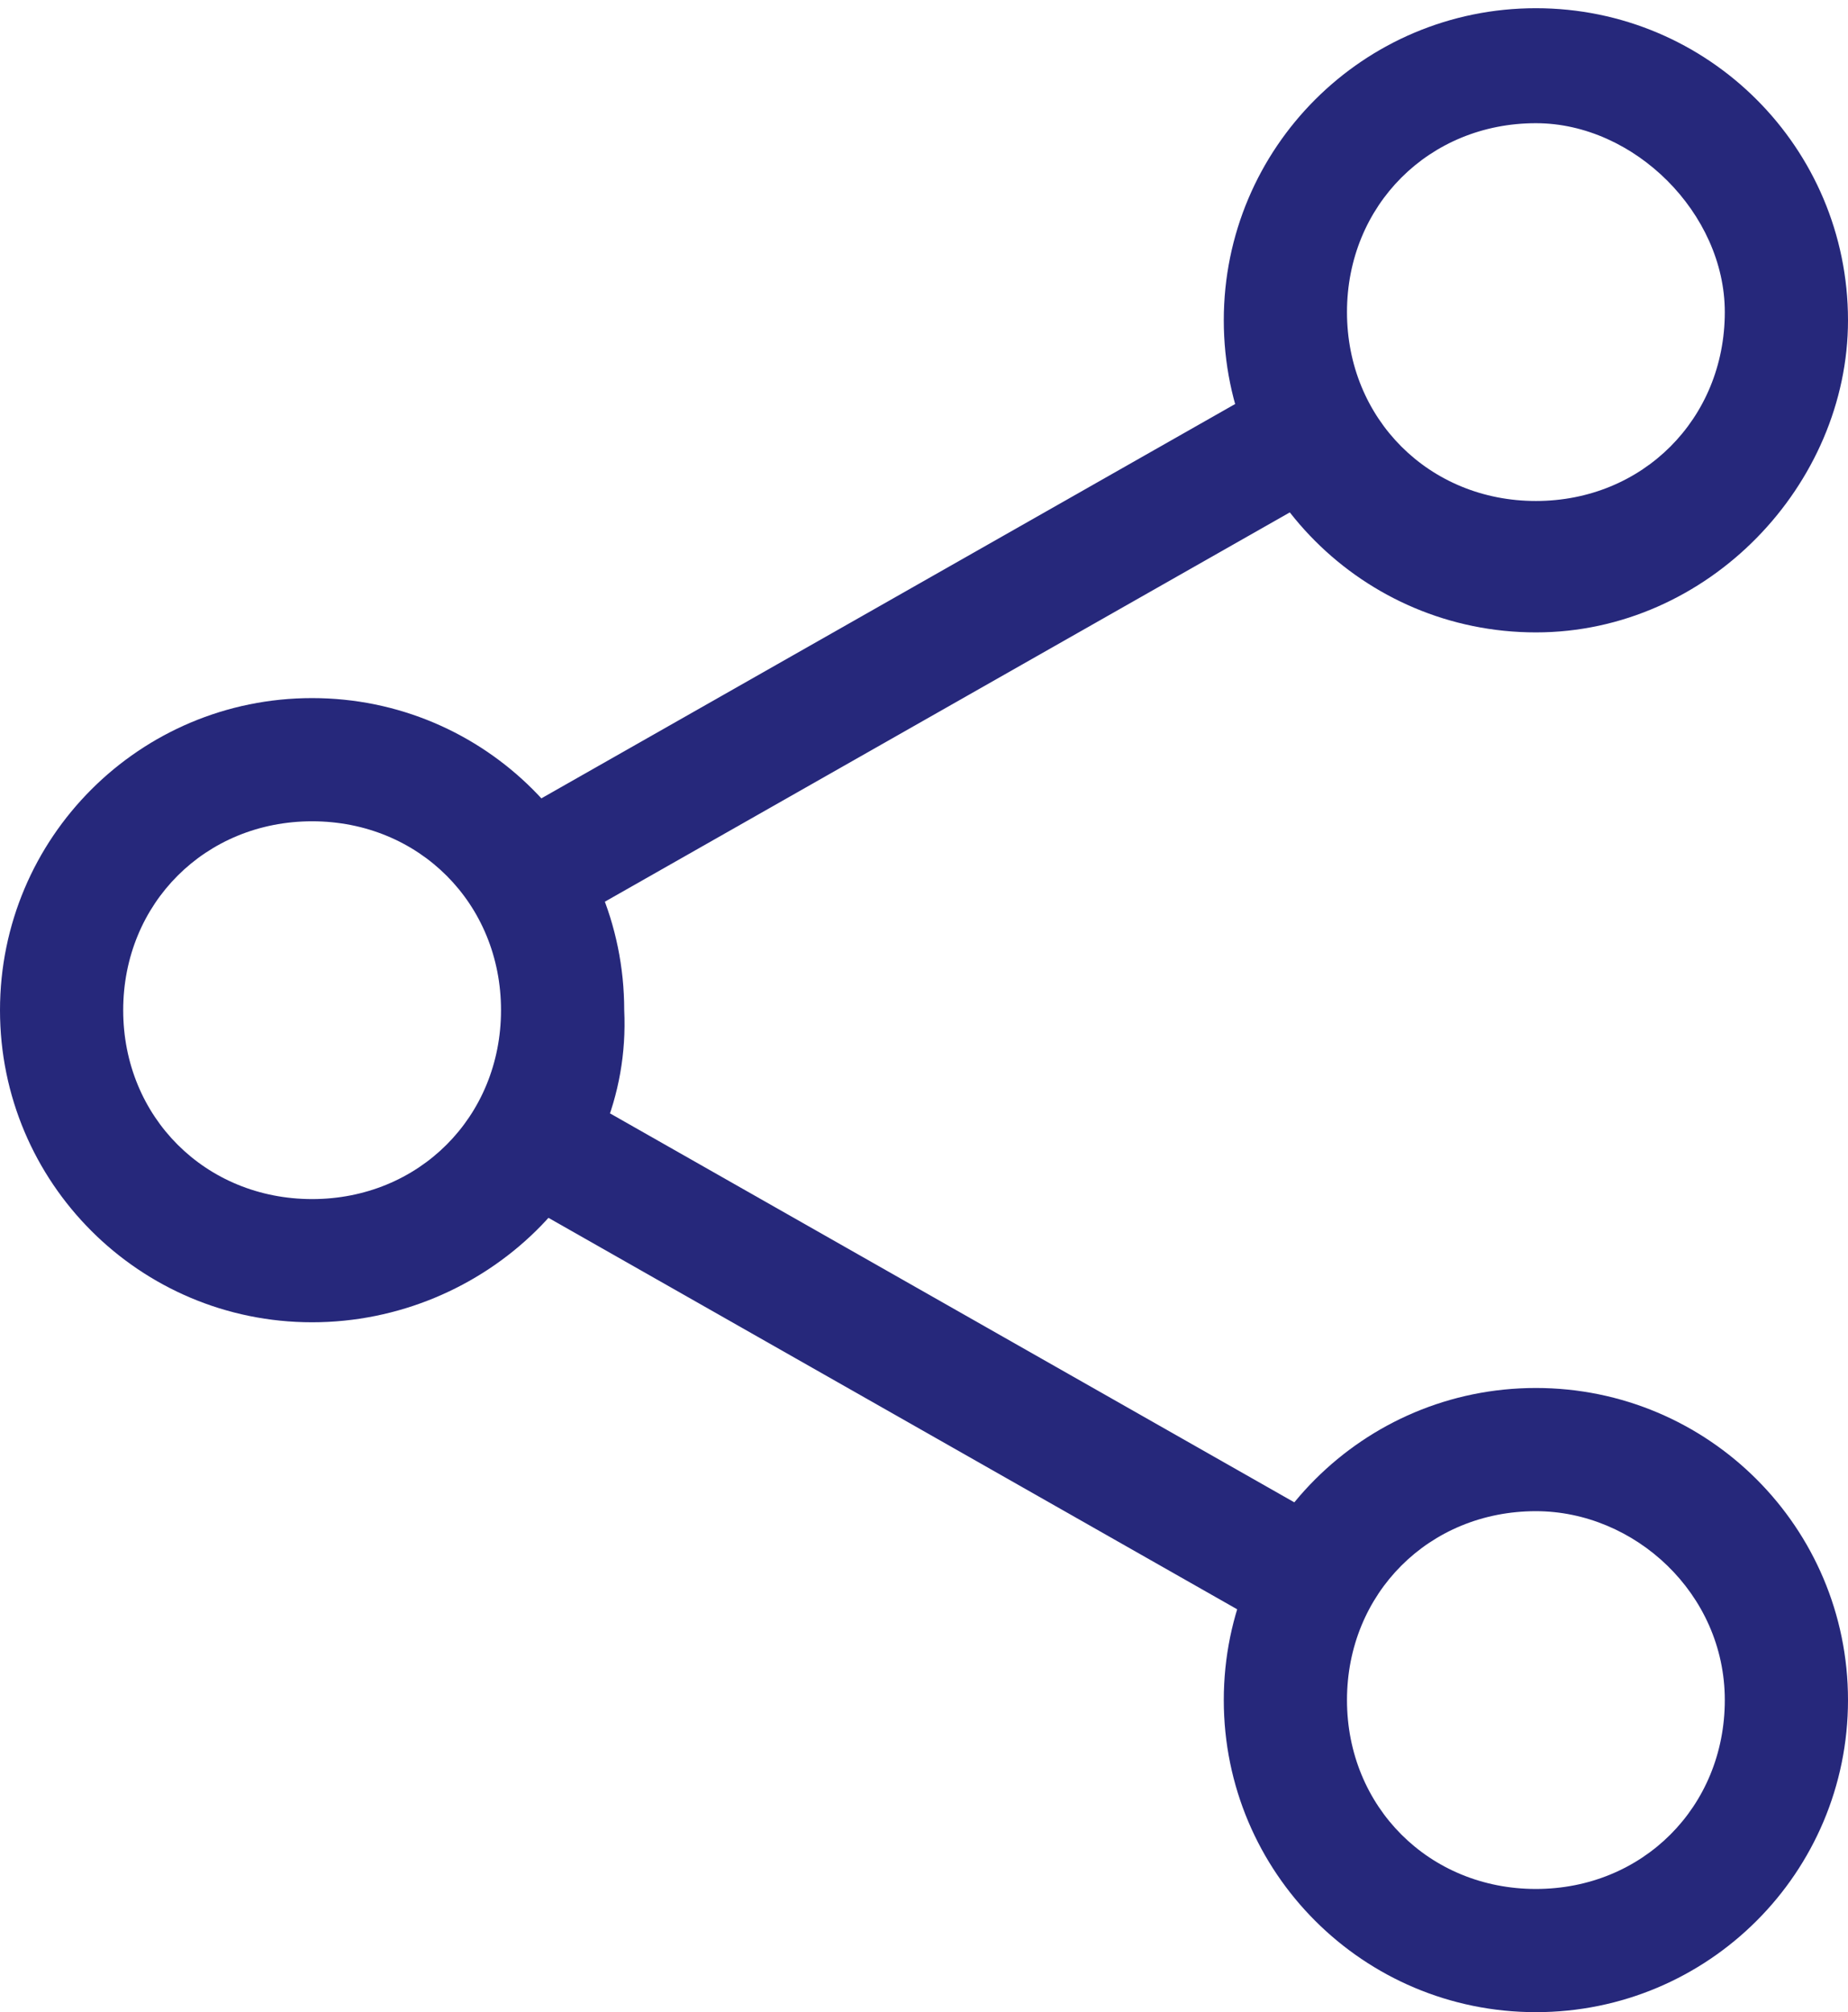
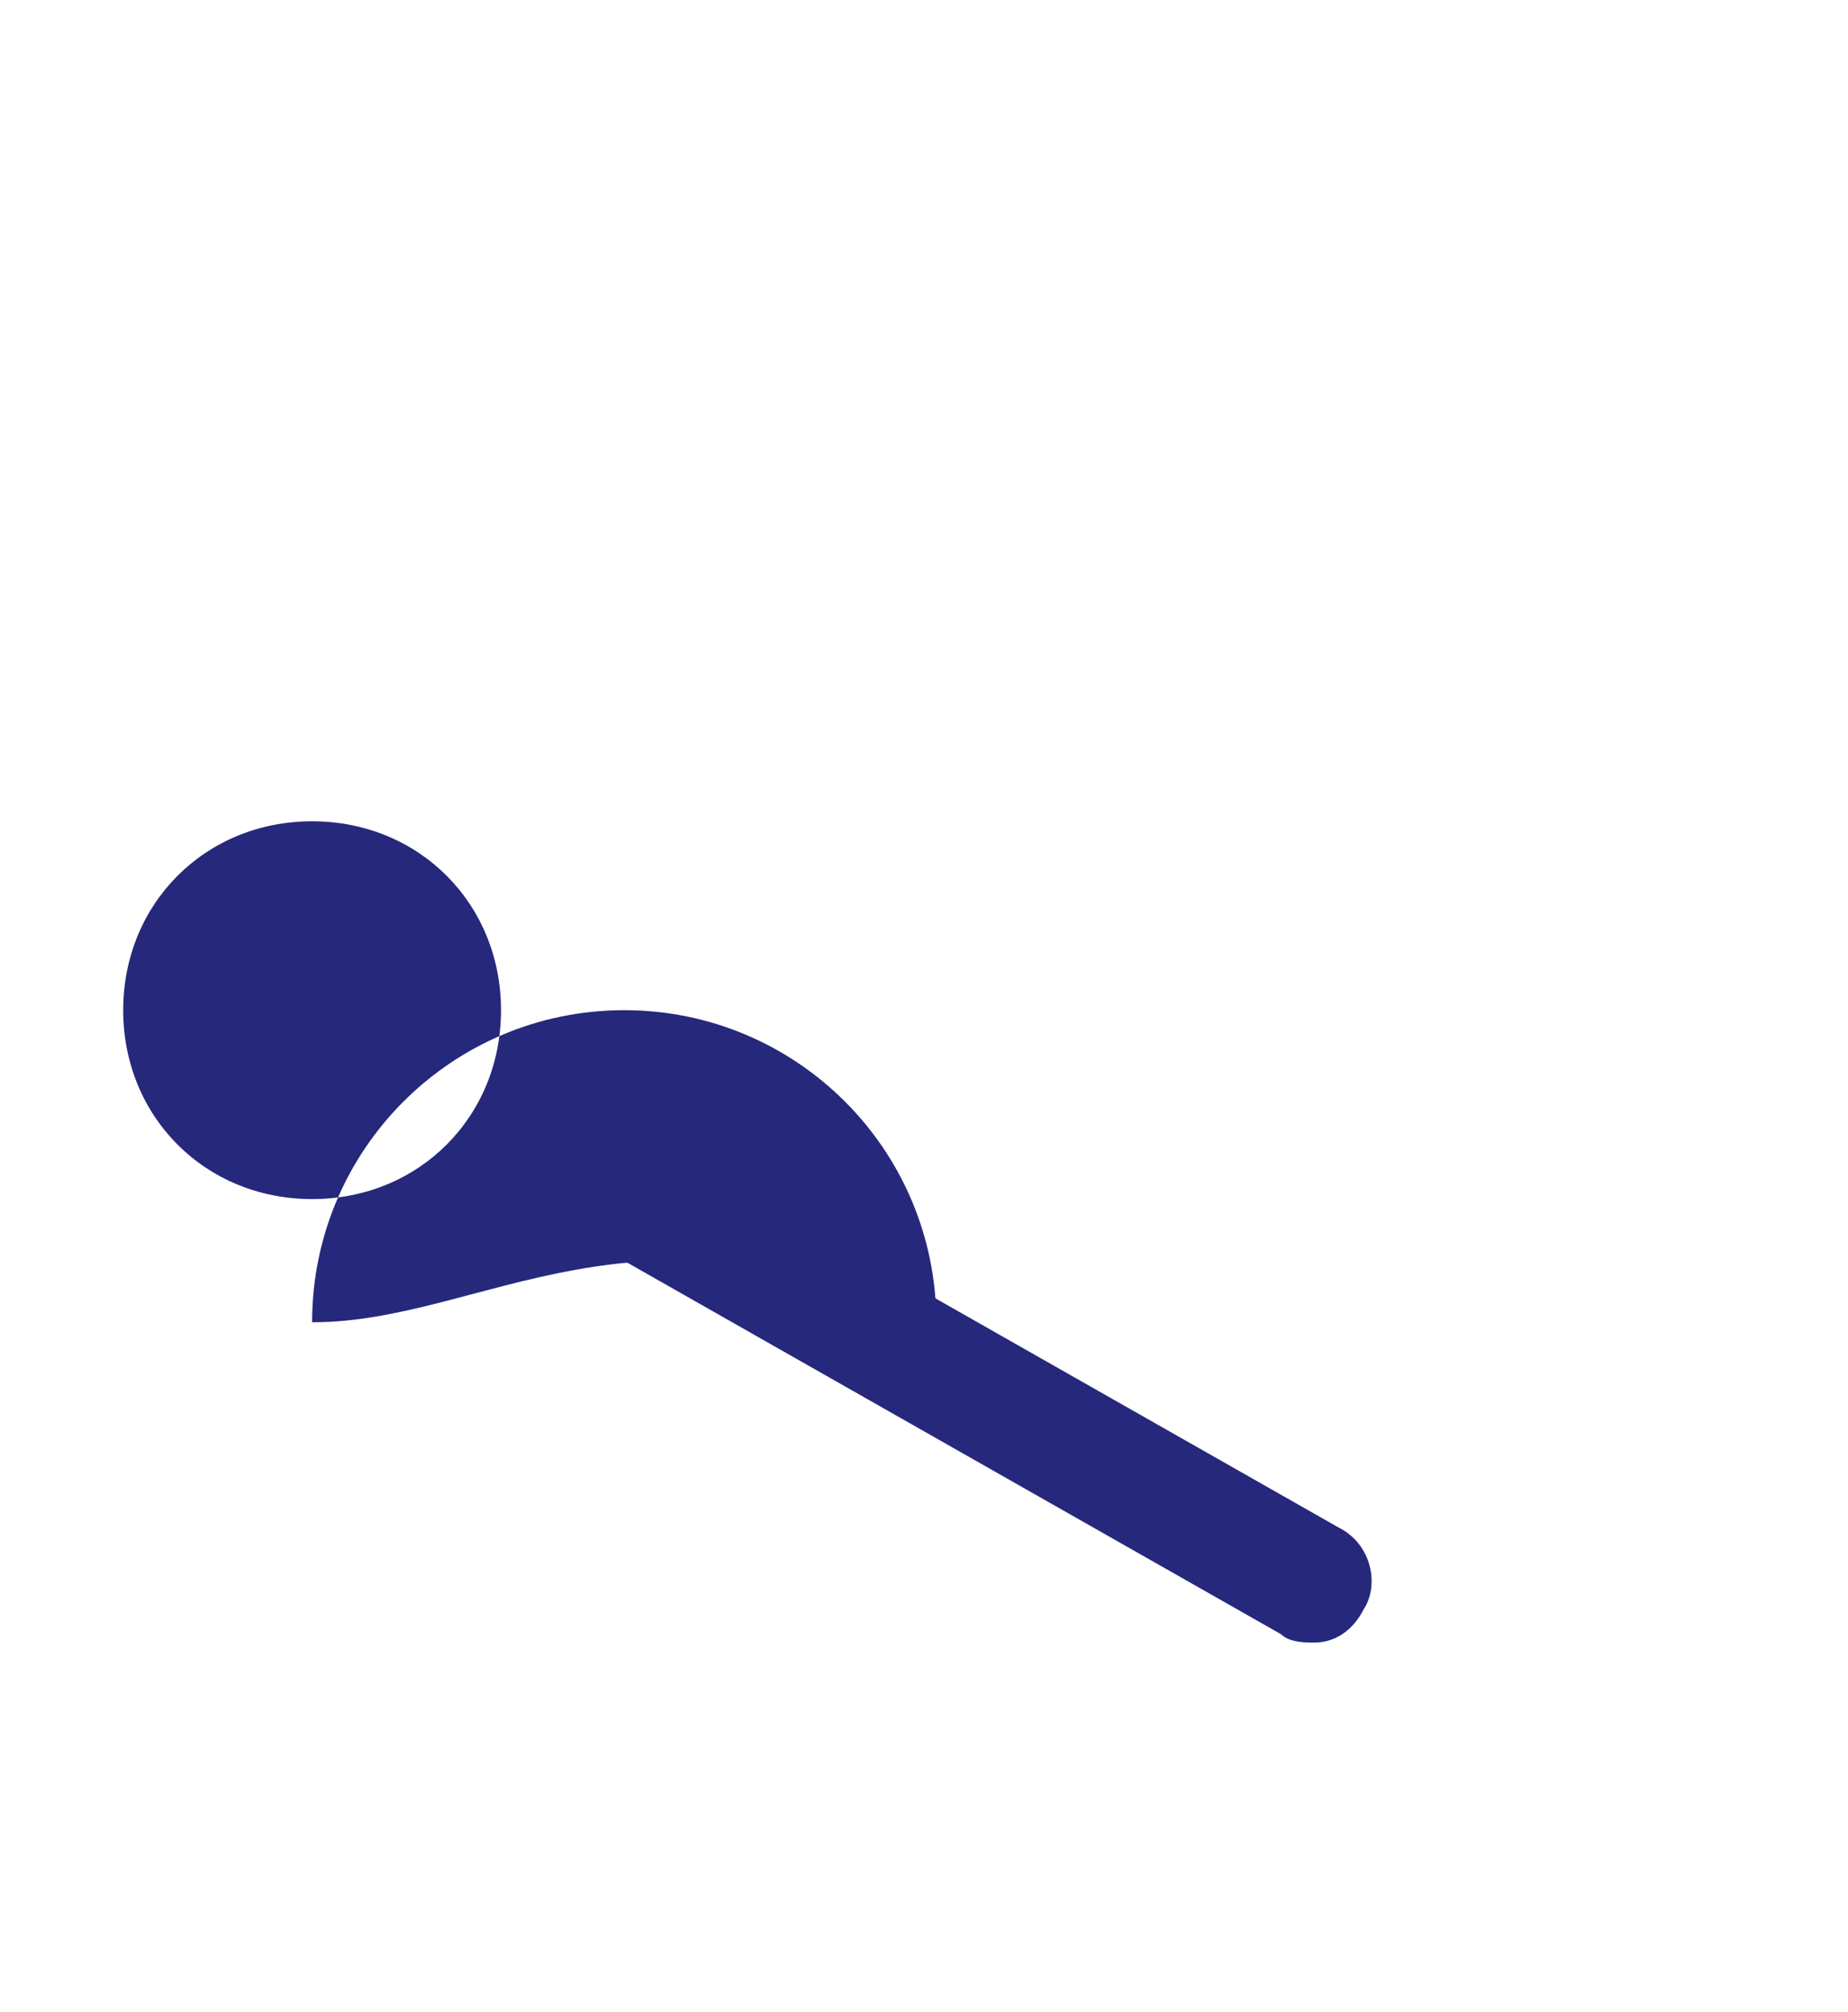
<svg xmlns="http://www.w3.org/2000/svg" version="1.1" id="Gruppe_1866" x="0px" y="0px" viewBox="0 0 22.5 24.5" style="enable-background:new 0 0 22.5 24.5;" xml:space="preserve">
  <style type="text/css">
	.st0{fill:#26287B;}
</style>
  <g id="Gruppe_1865">
-     <path id="Pfad_592" class="st0" d="M18.7,7.7c-2.1,0-3.8-1.7-3.8-3.8c0-2.1,1.7-3.8,3.8-3.8c2.1,0,3.8,1.7,3.8,3.8   C22.5,5.9,20.8,7.7,18.7,7.7z M18.7,1.5c-1.3,0-2.3,1-2.3,2.3s1,2.3,2.3,2.3s2.3-1,2.3-2.3c0,0,0,0,0,0C21,2.6,19.9,1.5,18.7,1.5   C18.7,1.5,18.7,1.5,18.7,1.5L18.7,1.5z" />
-     <path id="Pfad_593" class="st0" d="M18.7,24.5c-2.1,0-3.8-1.7-3.8-3.8c0-2.1,1.7-3.8,3.8-3.8c2.1,0,3.8,1.7,3.8,3.8   C22.5,22.8,20.8,24.5,18.7,24.5z M18.7,18.4c-1.3,0-2.3,1-2.3,2.3s1,2.3,2.3,2.3s2.3-1,2.3-2.3v0C21,19.4,19.9,18.4,18.7,18.4   C18.7,18.4,18.7,18.4,18.7,18.4L18.7,18.4z" />
-     <path id="Pfad_594" class="st0" d="M3.8,16.1c-2.1,0-3.8-1.7-3.8-3.8c0-2.1,1.7-3.8,3.8-3.8s3.8,1.7,3.8,3.8l0,0   C7.7,14.4,5.9,16.1,3.8,16.1z M3.8,10c-1.3,0-2.3,1-2.3,2.3c0,1.3,1,2.3,2.3,2.3s2.3-1,2.3-2.3C6.1,11,5.1,10,3.8,10   C3.8,10,3.8,10,3.8,10L3.8,10z" />
-     <path id="Pfad_595" class="st0" d="M6.5,11.5c-0.4,0-0.8-0.3-0.8-0.8c0-0.3,0.1-0.5,0.4-0.7l9.5-5.4c0.4-0.2,0.8-0.1,1,0.3   s0.1,0.8-0.3,1l-9.5,5.4C6.8,11.5,6.6,11.5,6.5,11.5z" />
+     <path id="Pfad_594" class="st0" d="M3.8,16.1c0-2.1,1.7-3.8,3.8-3.8s3.8,1.7,3.8,3.8l0,0   C7.7,14.4,5.9,16.1,3.8,16.1z M3.8,10c-1.3,0-2.3,1-2.3,2.3c0,1.3,1,2.3,2.3,2.3s2.3-1,2.3-2.3C6.1,11,5.1,10,3.8,10   C3.8,10,3.8,10,3.8,10L3.8,10z" />
    <path id="Pfad_596" class="st0" d="M16,20c-0.1,0-0.3,0-0.4-0.1l-9.5-5.4c-0.4-0.2-0.5-0.7-0.3-1s0.7-0.5,1-0.3l9.5,5.4   c0.4,0.2,0.5,0.7,0.3,1C16.5,19.8,16.3,20,16,20L16,20z" />
  </g>
</svg>